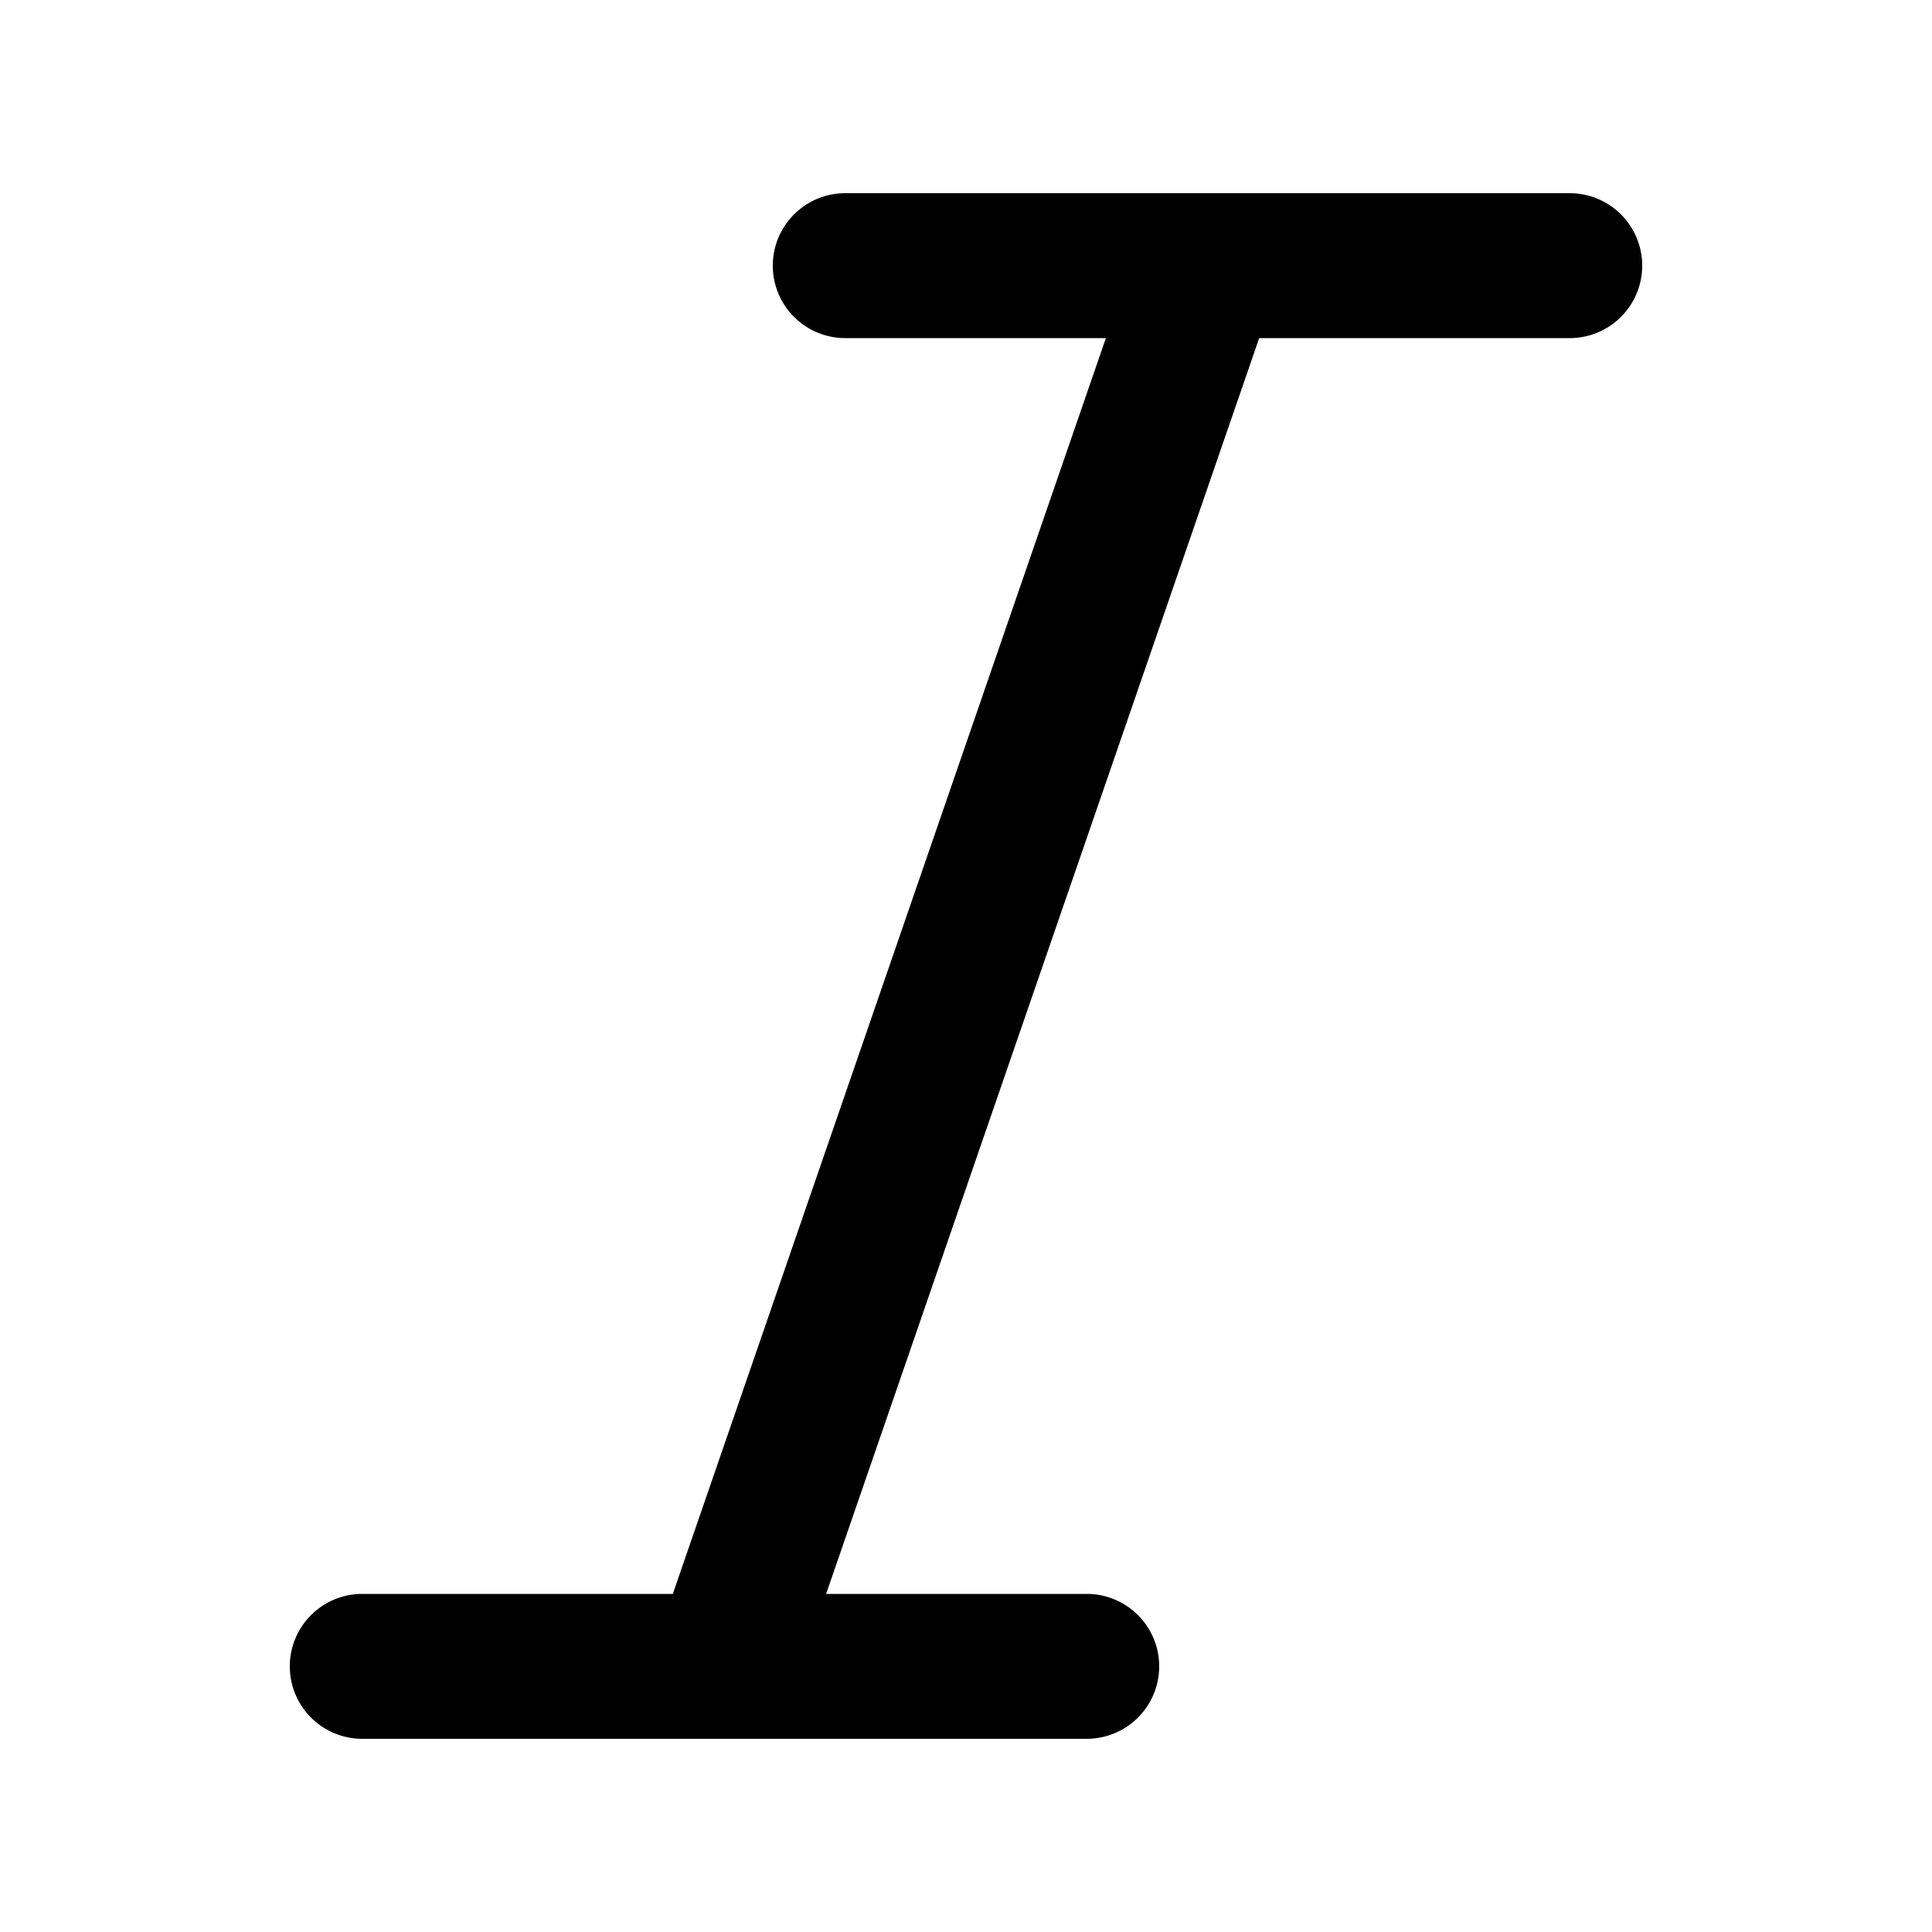
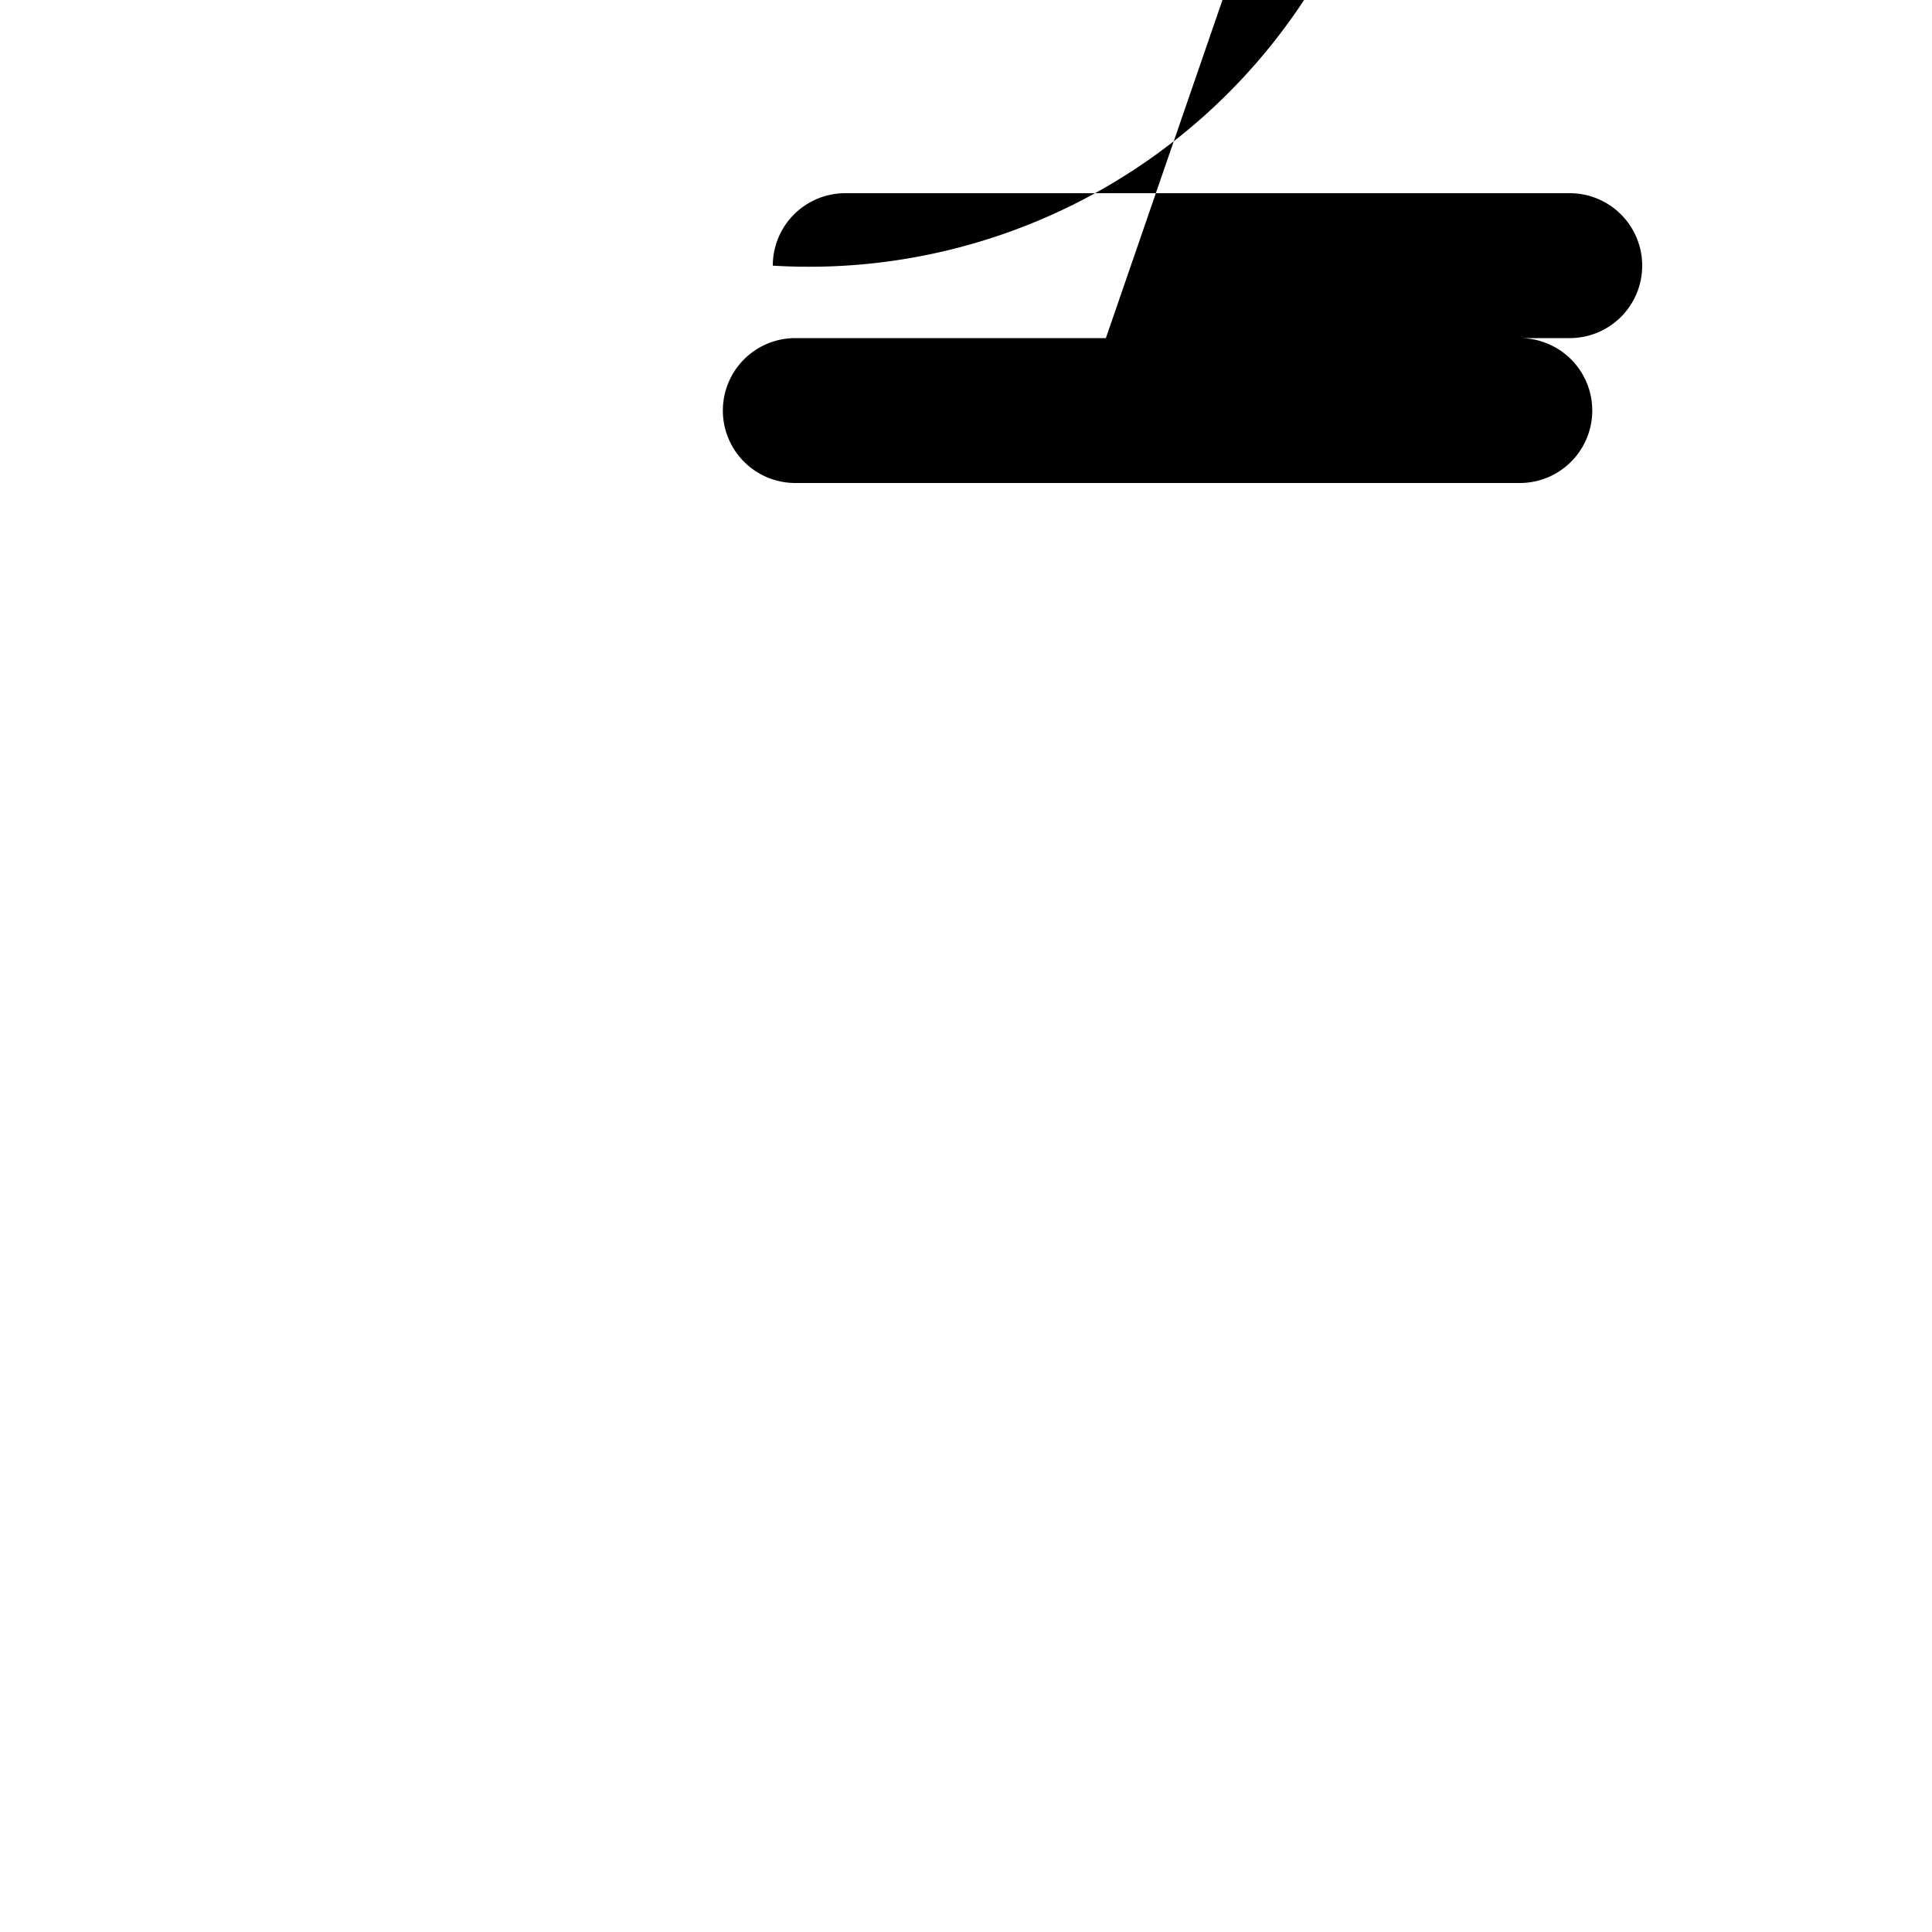
<svg xmlns="http://www.w3.org/2000/svg" width="200" height="200" viewBox="0 0 20 20">
-   <path fill="currentColor" fill-rule="evenodd" d="M8 2.75A.75.75 0 0 1 8.75 2h7.5a.75.75 0 0 1 0 1.5h-3.215l-4.483 13h2.698a.75.75 0 0 1 0 1.5h-7.5a.75.75 0 0 1 0-1.5h3.215l4.483-13H8.75A.75.75 0 0 1 8 2.75" clip-rule="evenodd" />
+   <path fill="currentColor" fill-rule="evenodd" d="M8 2.75A.75.75 0 0 1 8.75 2h7.5a.75.75 0 0 1 0 1.5h-3.215h2.698a.75.75 0 0 1 0 1.5h-7.5a.75.75 0 0 1 0-1.5h3.215l4.483-13H8.75A.75.75 0 0 1 8 2.75" clip-rule="evenodd" />
</svg>